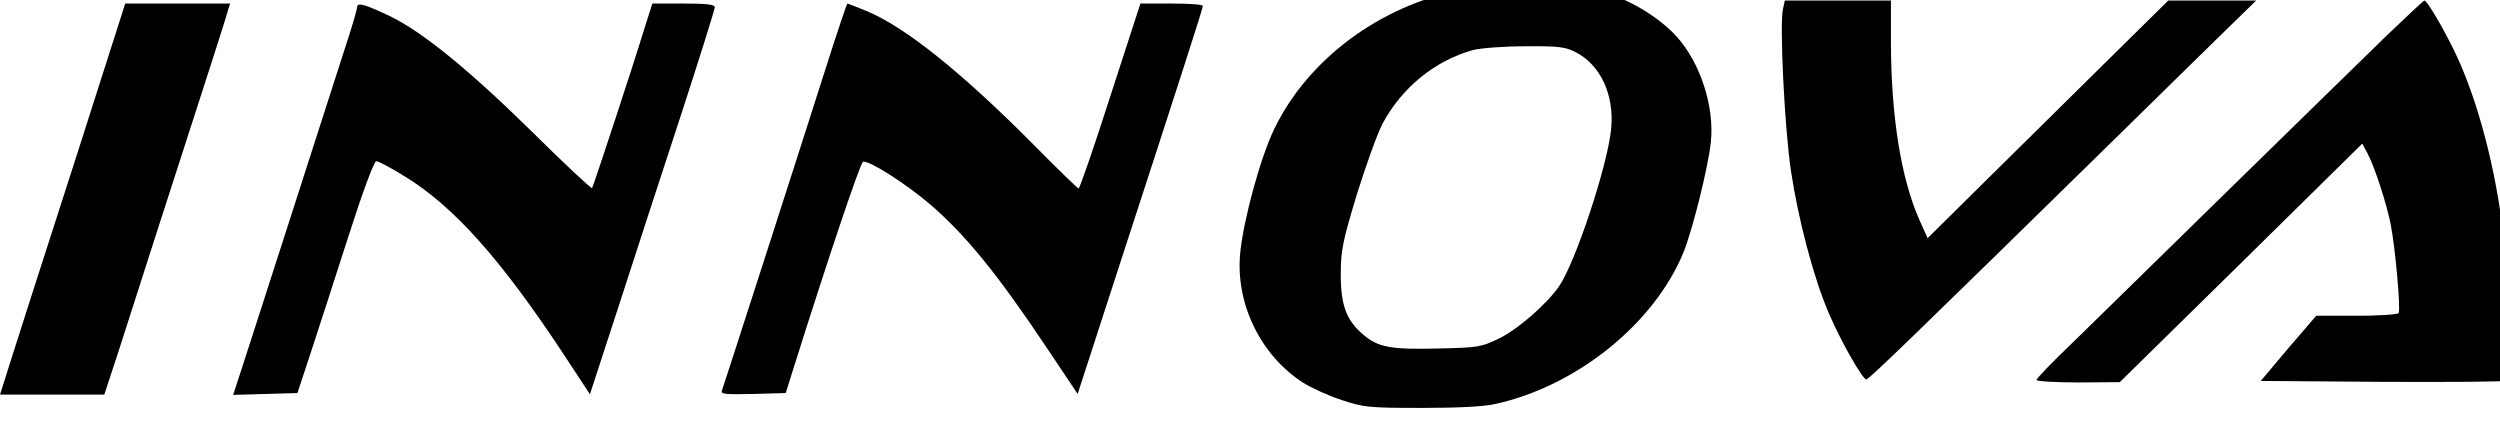
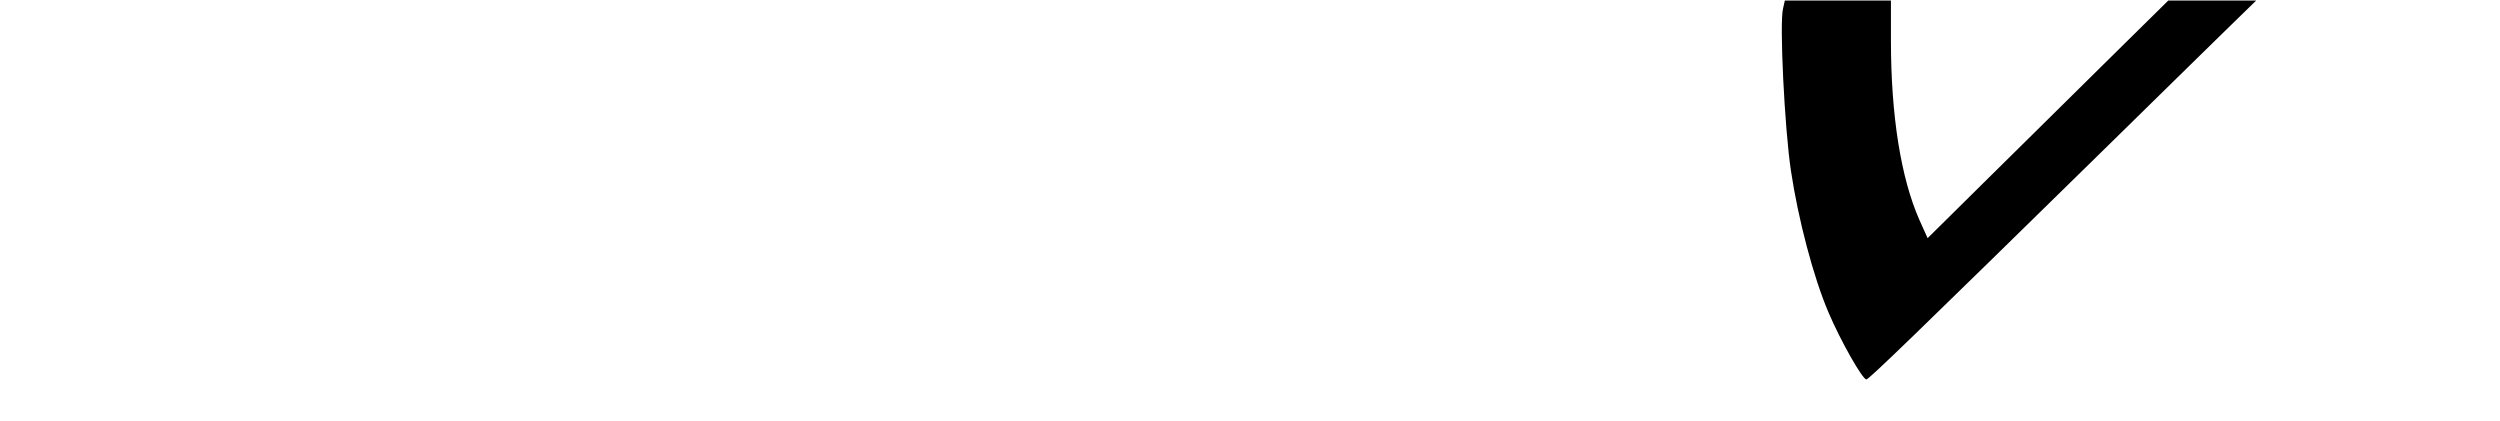
<svg xmlns="http://www.w3.org/2000/svg" xmlns:ns1="http://www.inkscape.org/namespaces/inkscape" xmlns:ns2="http://sodipodi.sourceforge.net/DTD/sodipodi-0.dtd" version="1.0" width="1000" height="168.243" viewBox="0 0 800 134.594" preserveAspectRatio="xMidYMid meet" id="svg5327" ns1:version="0.91 r13725" ns2:docname="Innova.svg">
  <defs id="defs5347" />
  <ns2:namedview pagecolor="#ffffff" bordercolor="#666666" borderopacity="1" objecttolerance="10" gridtolerance="10" guidetolerance="10" ns1:pageopacity="0" ns1:pageshadow="2" ns1:window-width="1366" ns1:window-height="705" id="namedview5345" showgrid="false" units="px" ns1:zoom="0.71011575" ns1:cx="526.58519" ns1:cy="196.38136" ns1:window-x="-8" ns1:window-y="-8" ns1:window-maximized="1" ns1:current-layer="svg5327" />
  <g transform="matrix(0.097,0,0,-0.097,-4.061,1446.433)" id="g5331" style="fill:#000000;stroke:none">
-     <path d="m 4865,14946 c -271,-53 -509,-230 -620,-461 -46,-96 -102,-302 -112,-411 -15,-165 68,-335 208,-425 27,-17 84,-43 127,-57 71,-24 91,-26 262,-26 118,0 207,4 245,13 269,59 525,266 621,501 30,75 82,283 90,364 12,117 -35,260 -112,346 -52,58 -143,116 -223,141 -85,28 -375,36 -486,15 z m 374,-206 c 83,-42 129,-141 118,-254 -12,-121 -118,-441 -172,-519 -40,-58 -134,-140 -194,-170 -63,-31 -71,-32 -206,-35 -154,-4 -197,4 -245,45 -56,47 -75,97 -75,198 0,80 6,110 53,265 30,96 68,202 85,234 63,118 172,207 296,242 25,7 104,13 174,13 108,1 134,-2 166,-19 z" id="path5333" ns1:connector-curvature="0" />
    <path d="m 5924,14883 c -12,-47 5,-393 26,-534 24,-160 74,-351 124,-468 39,-92 112,-221 125,-221 8,0 150,137 811,785 129,127 289,283 355,348 l 120,117 -145,0 -145,0 -215,-212 c -118,-117 -297,-293 -397,-392 l -182,-180 -27,60 c -61,138 -94,344 -94,591 l 0,133 -175,0 -175,0 -6,-27 z" id="path5335" ns1:connector-curvature="0" />
-     <path d="m 7915,14794 c -66,-64 -300,-293 -520,-508 -220,-216 -453,-443 -517,-506 -65,-62 -118,-117 -118,-122 0,-4 62,-8 138,-8 l 137,1 400,393 400,394 17,-32 c 23,-42 64,-168 77,-236 15,-77 33,-279 26,-291 -4,-5 -66,-9 -139,-9 l -133,0 -92,-107 -91,-108 401,-3 c 221,-1 405,0 408,4 13,13 3,402 -13,519 -31,225 -90,434 -163,580 -39,78 -85,155 -93,155 -3,0 -59,-53 -125,-116 z" id="path5337" ns1:connector-curvature="0" />
-     <path d="m 291,14387 c -91,-281 -184,-572 -207,-644 l -42,-133 172,0 172,0 47,143 c 48,151 200,622 297,922 32,99 61,190 64,203 l 7,22 -173,0 -173,0 -164,-513 z" id="path5339" ns1:connector-curvature="0" />
-     <path d="m 1220,14888 c 0,-7 -18,-69 -41,-138 -22,-69 -105,-327 -185,-575 -80,-247 -153,-476 -164,-508 l -19,-58 106,3 106,3 43,130 c 24,72 79,244 124,383 48,150 86,252 93,252 7,0 51,-23 97,-52 159,-98 313,-270 518,-580 l 90,-137 92,282 c 50,155 143,440 206,632 63,193 114,356 114,363 0,9 -28,12 -103,12 l -103,0 -23,-72 c -45,-147 -172,-532 -176,-537 -3,-2 -94,83 -202,190 -209,205 -359,326 -464,377 -84,40 -109,47 -109,30 z" id="path5341" ns1:connector-curvature="0" />
-     <path d="m 2768,14693 c -91,-286 -337,-1049 -344,-1068 -6,-14 7,-15 102,-13 l 108,3 25,80 c 117,371 221,680 230,683 19,6 141,-72 222,-141 117,-101 221,-229 381,-468 l 105,-157 137,422 c 203,623 276,850 276,858 0,5 -46,8 -103,8 l -103,0 -99,-305 c -54,-168 -101,-305 -105,-305 -3,0 -68,63 -145,141 -242,244 -429,393 -556,445 -32,13 -60,24 -62,24 -1,0 -33,-93 -69,-207 z" id="path5343" ns1:connector-curvature="0" />
  </g>
</svg>